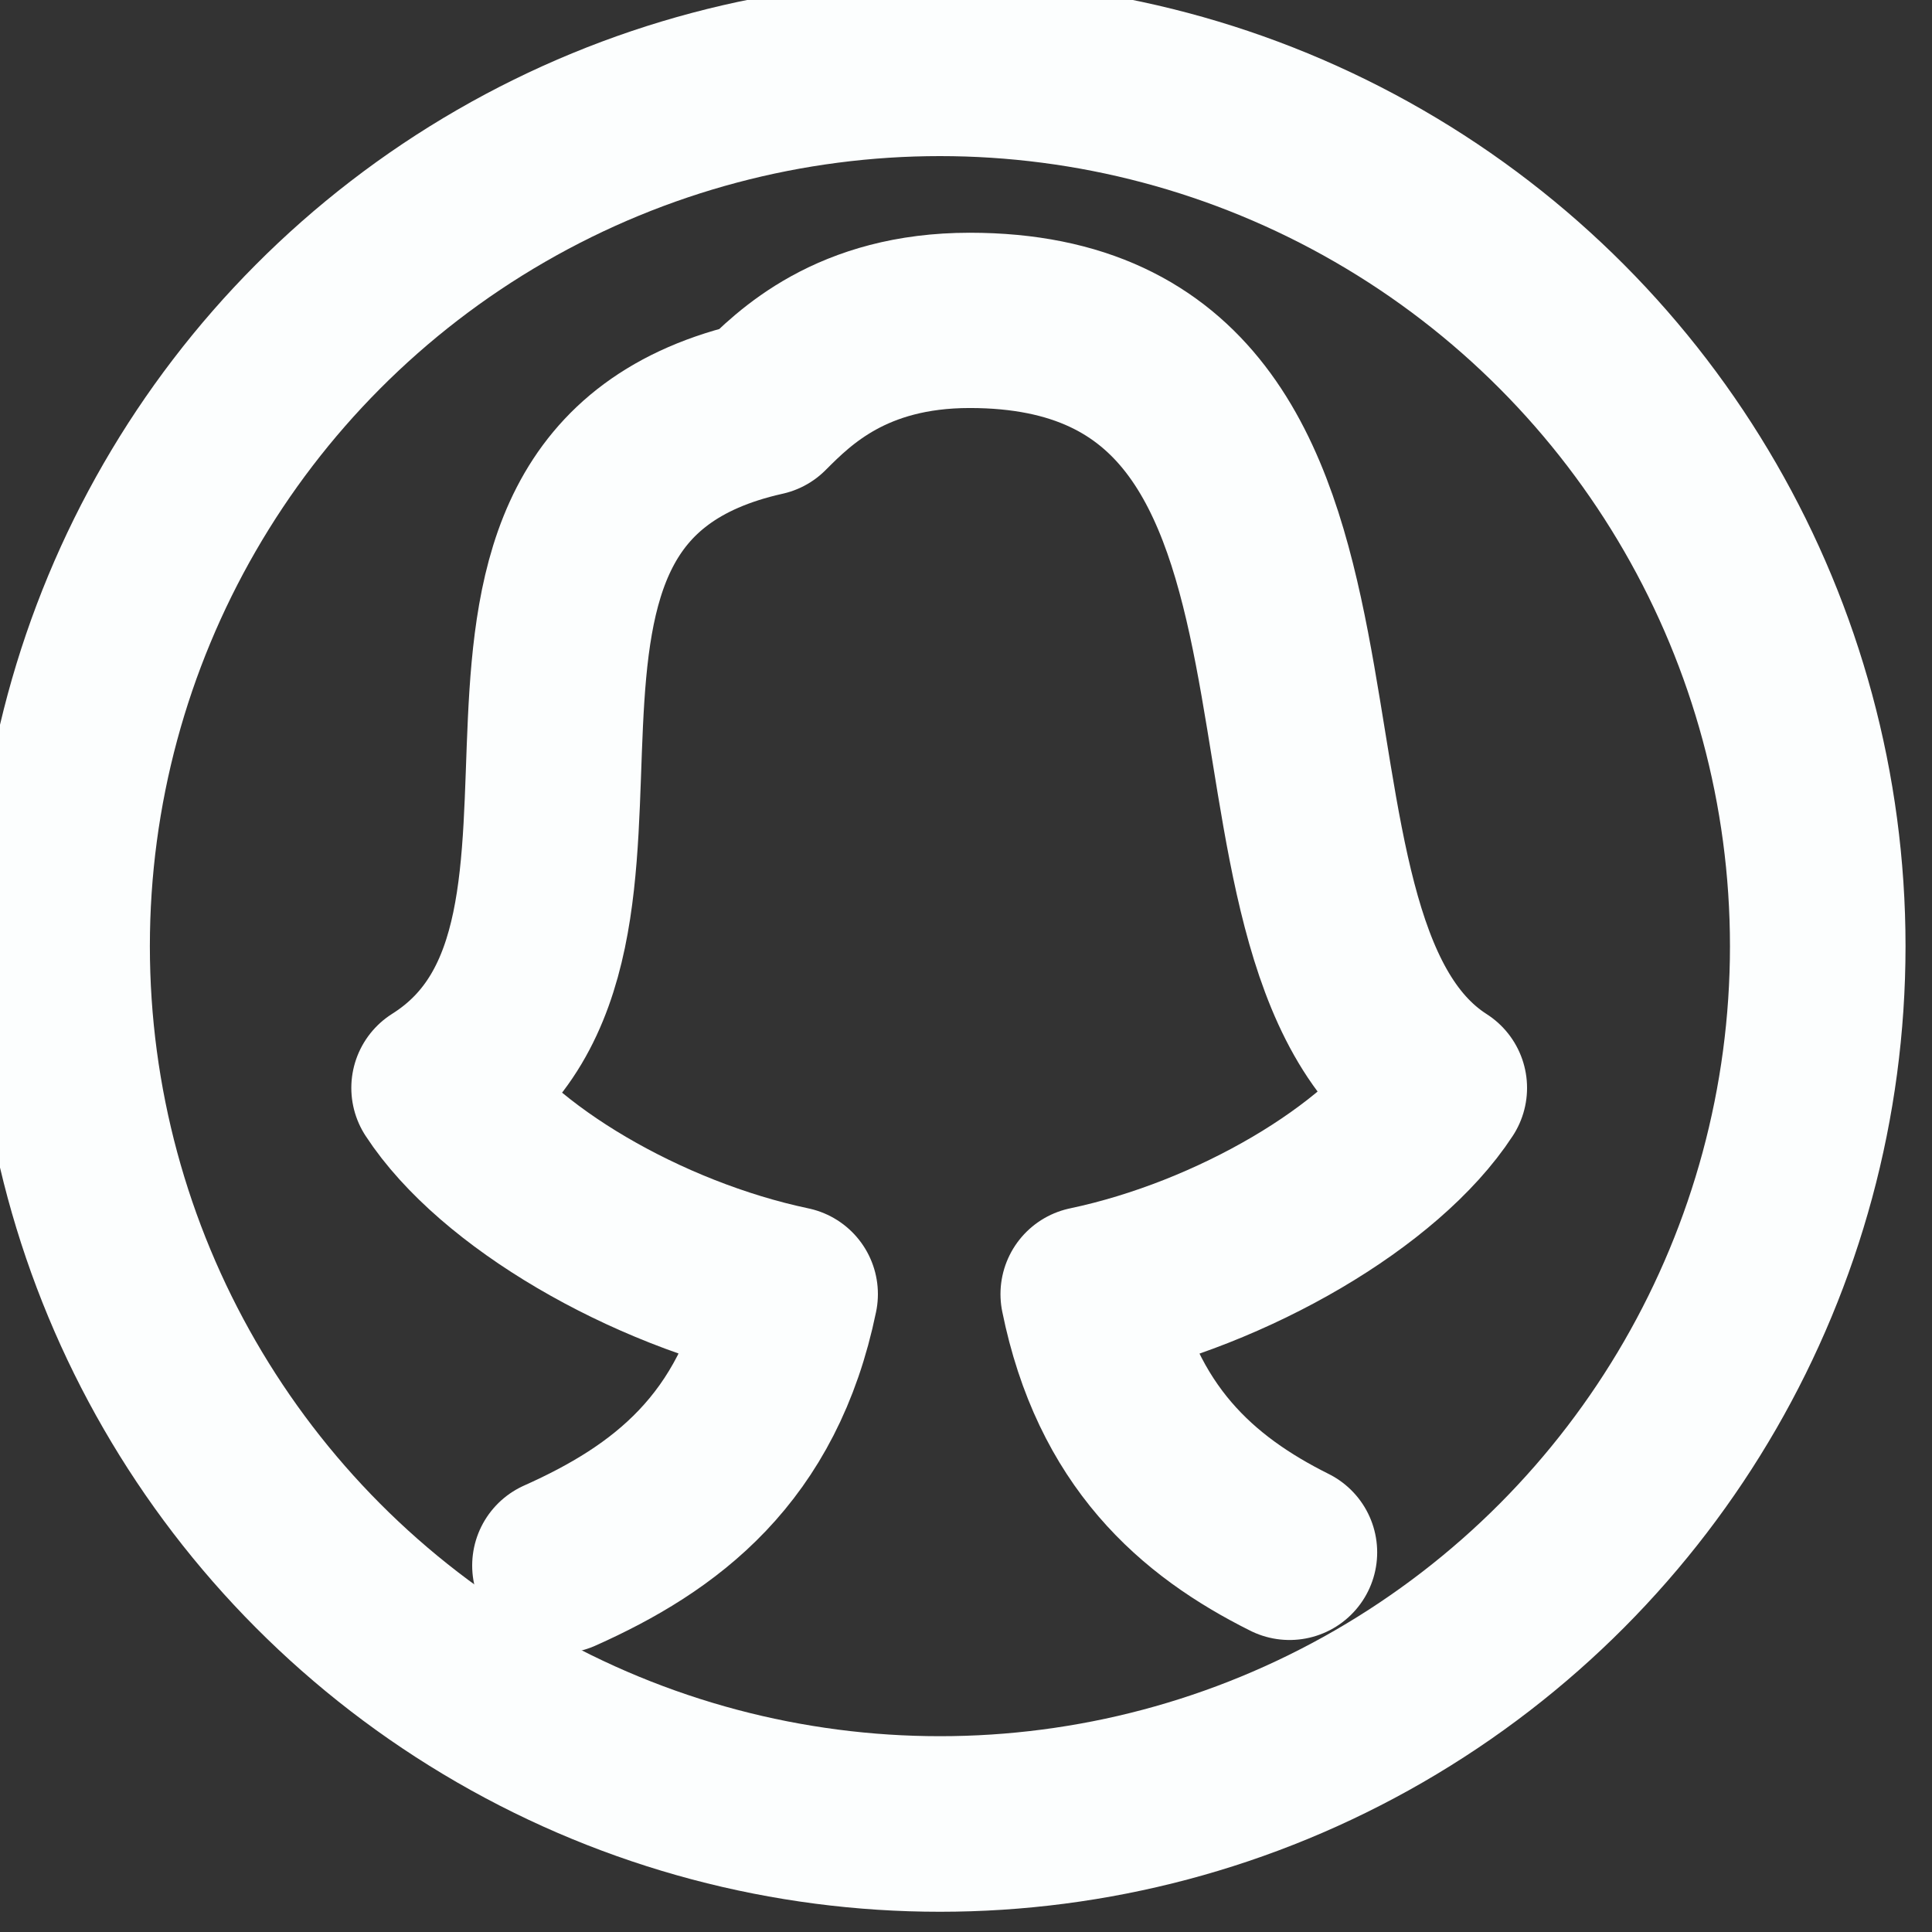
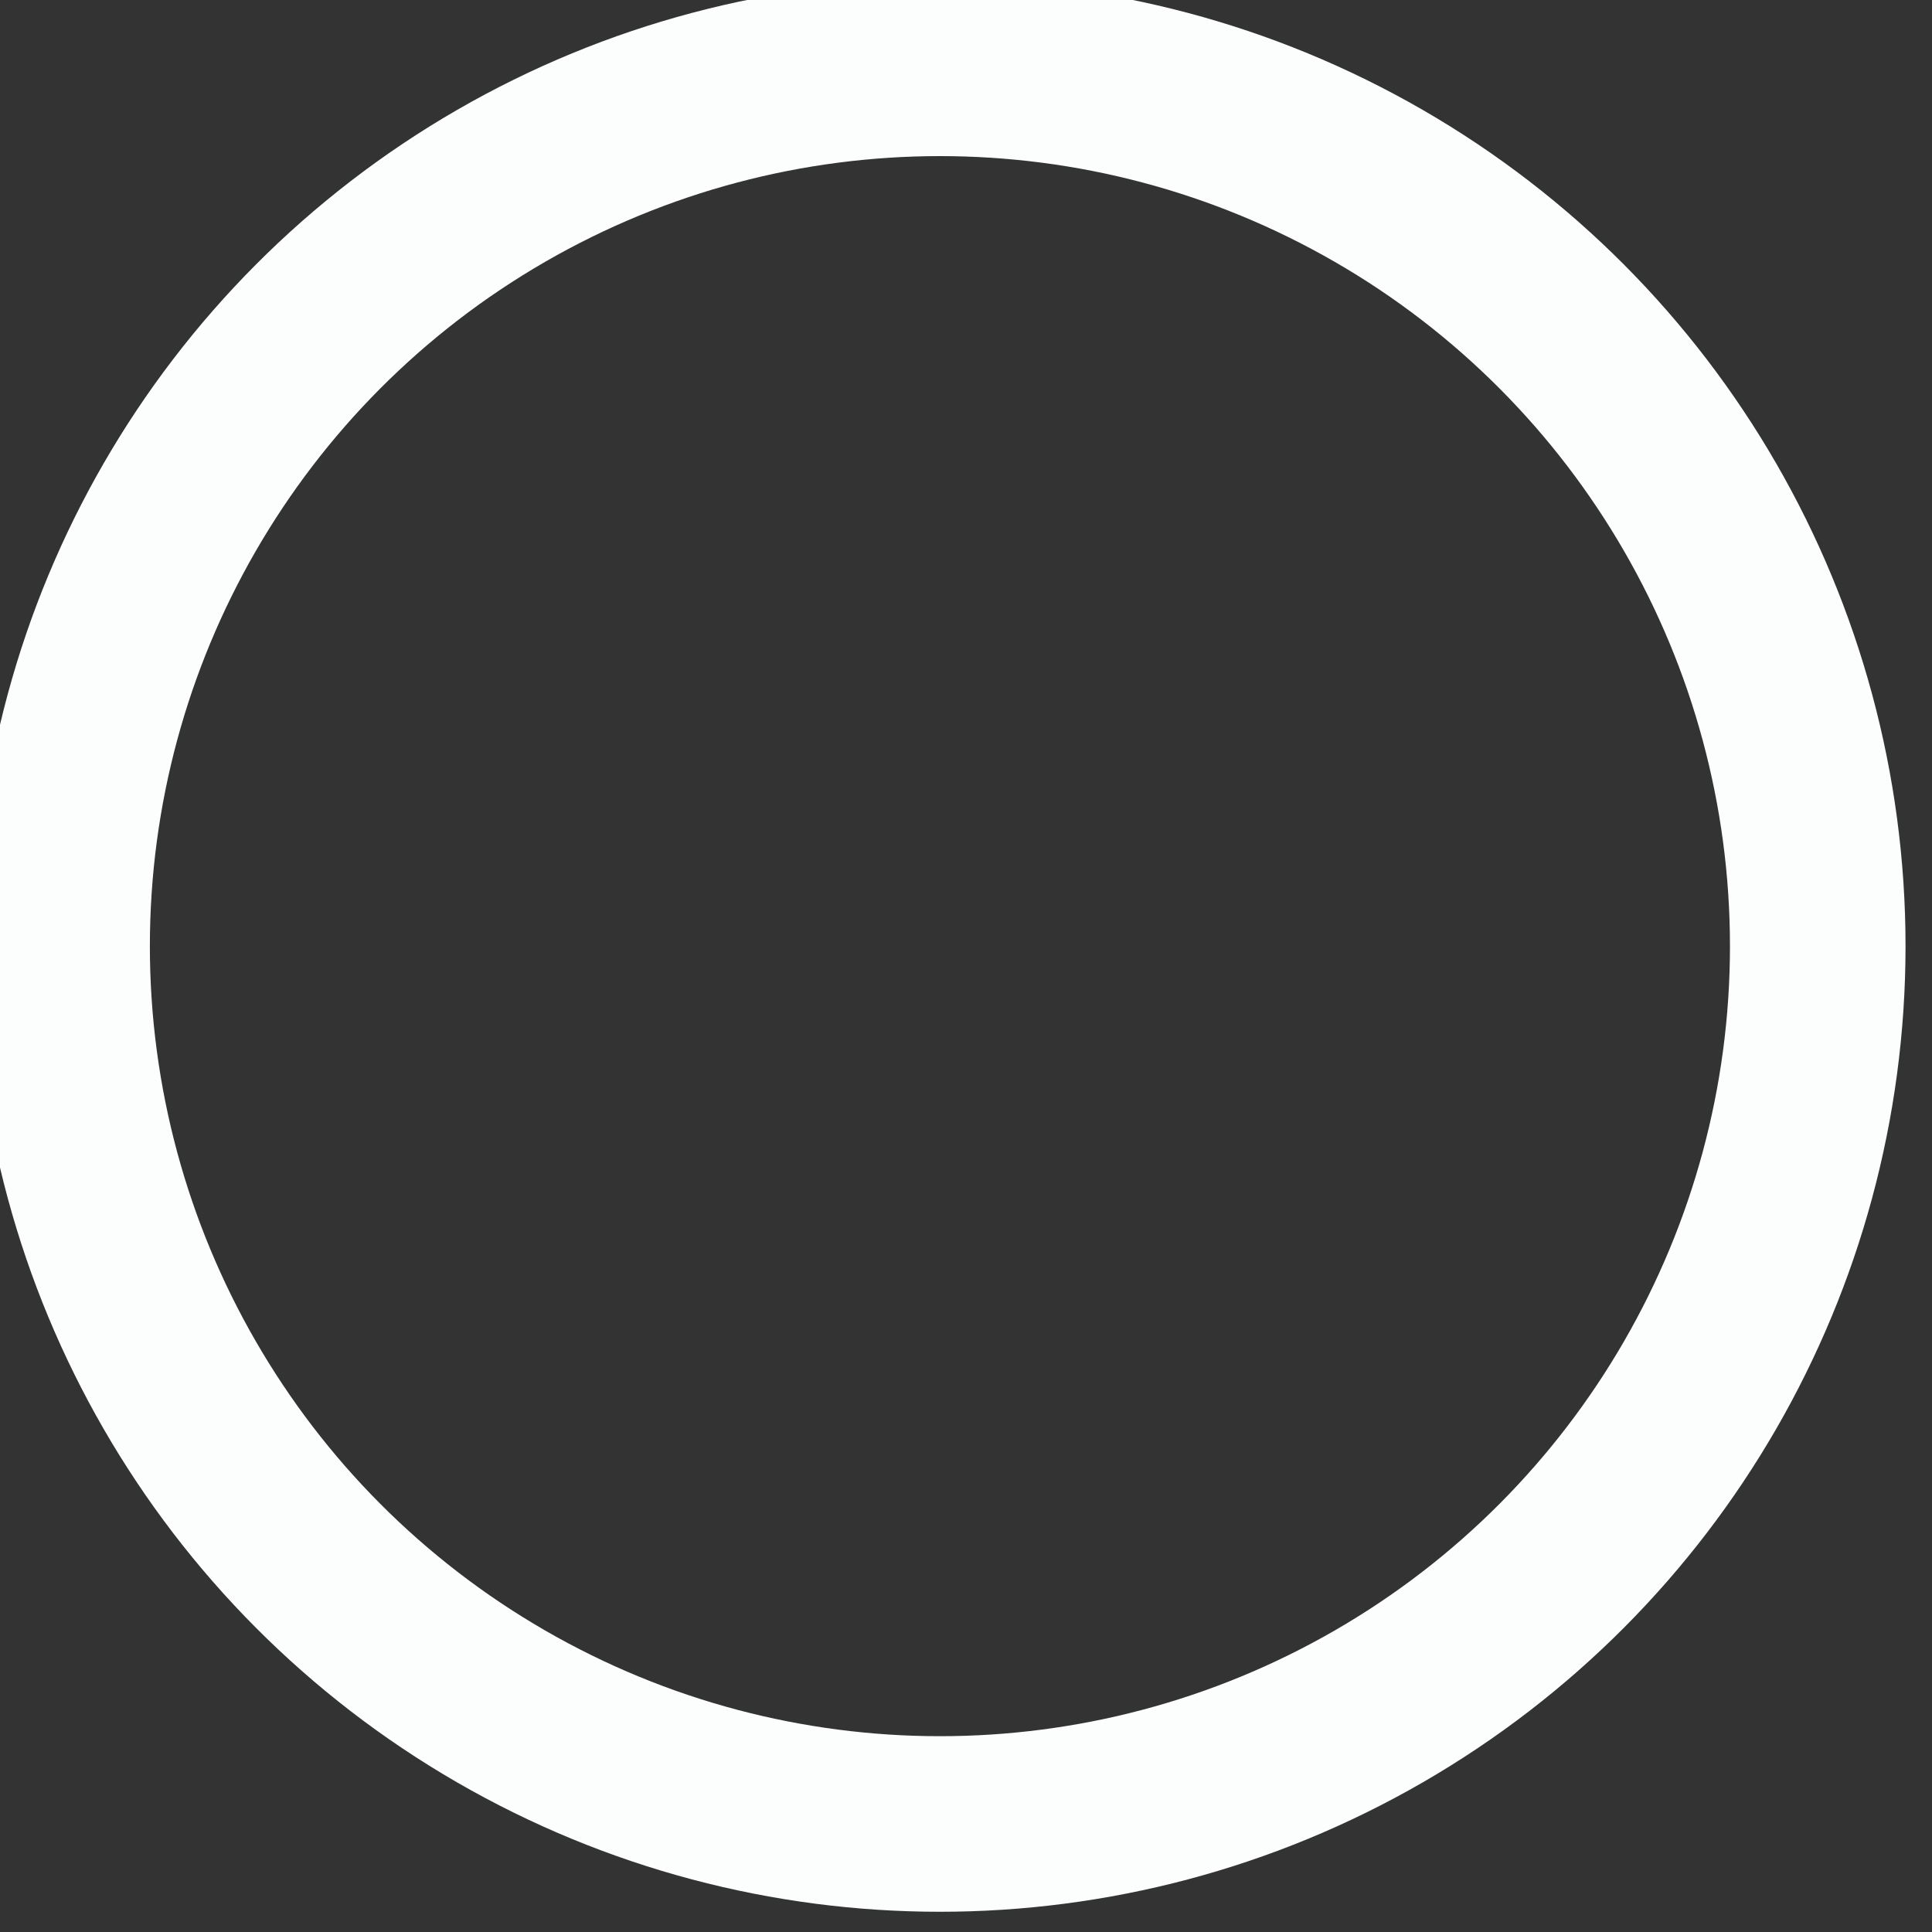
<svg xmlns="http://www.w3.org/2000/svg" width="100%" height="100%" viewBox="0 0 22 22" version="1.1" xml:space="preserve" style="fill-rule:evenodd;clip-rule:evenodd;stroke-linecap:round;stroke-linejoin:round;stroke-miterlimit:1.5;">
  <rect x="0" y="0" width="22" height="22" fill="#333333" stroke="none" />
  <g transform="matrix(1,0,0,1,-1322.85,-236)">
    <g transform="matrix(0.833,0,0,0.833,591.35,-318.833)">
      <g transform="matrix(0.8,0,0,0.8,406.2,99.8)">
        <circle cx="606" cy="724" r="15" style="fill:none;stroke:rgb(252,254,254);stroke-width:3px;" />
      </g>
      <g transform="matrix(0.522,0,0,0.522,875.33,661.415)">
-         <path d="M20.065,49.909C22.816,48.68 25.263,46.867 26.1,42.8C22.3,42 18.4,39.7 16.9,37.4C23.1,33.5 16,21.7 25.4,19.6C26.2,18.8 27.7,17.3 30.8,17.3C42.3,17.3 37,33.5 43.1,37.4C41.6,39.7 37.7,42 33.9,42.8C34.655,46.521 36.748,48.352 39.175,49.563" style="fill:none;fill-rule:nonzero;stroke:rgb(252,254,254);stroke-width:4.59px;stroke-linecap:butt;stroke-miterlimit:2;" />
-       </g>
+         </g>
    </g>
  </g>
</svg>